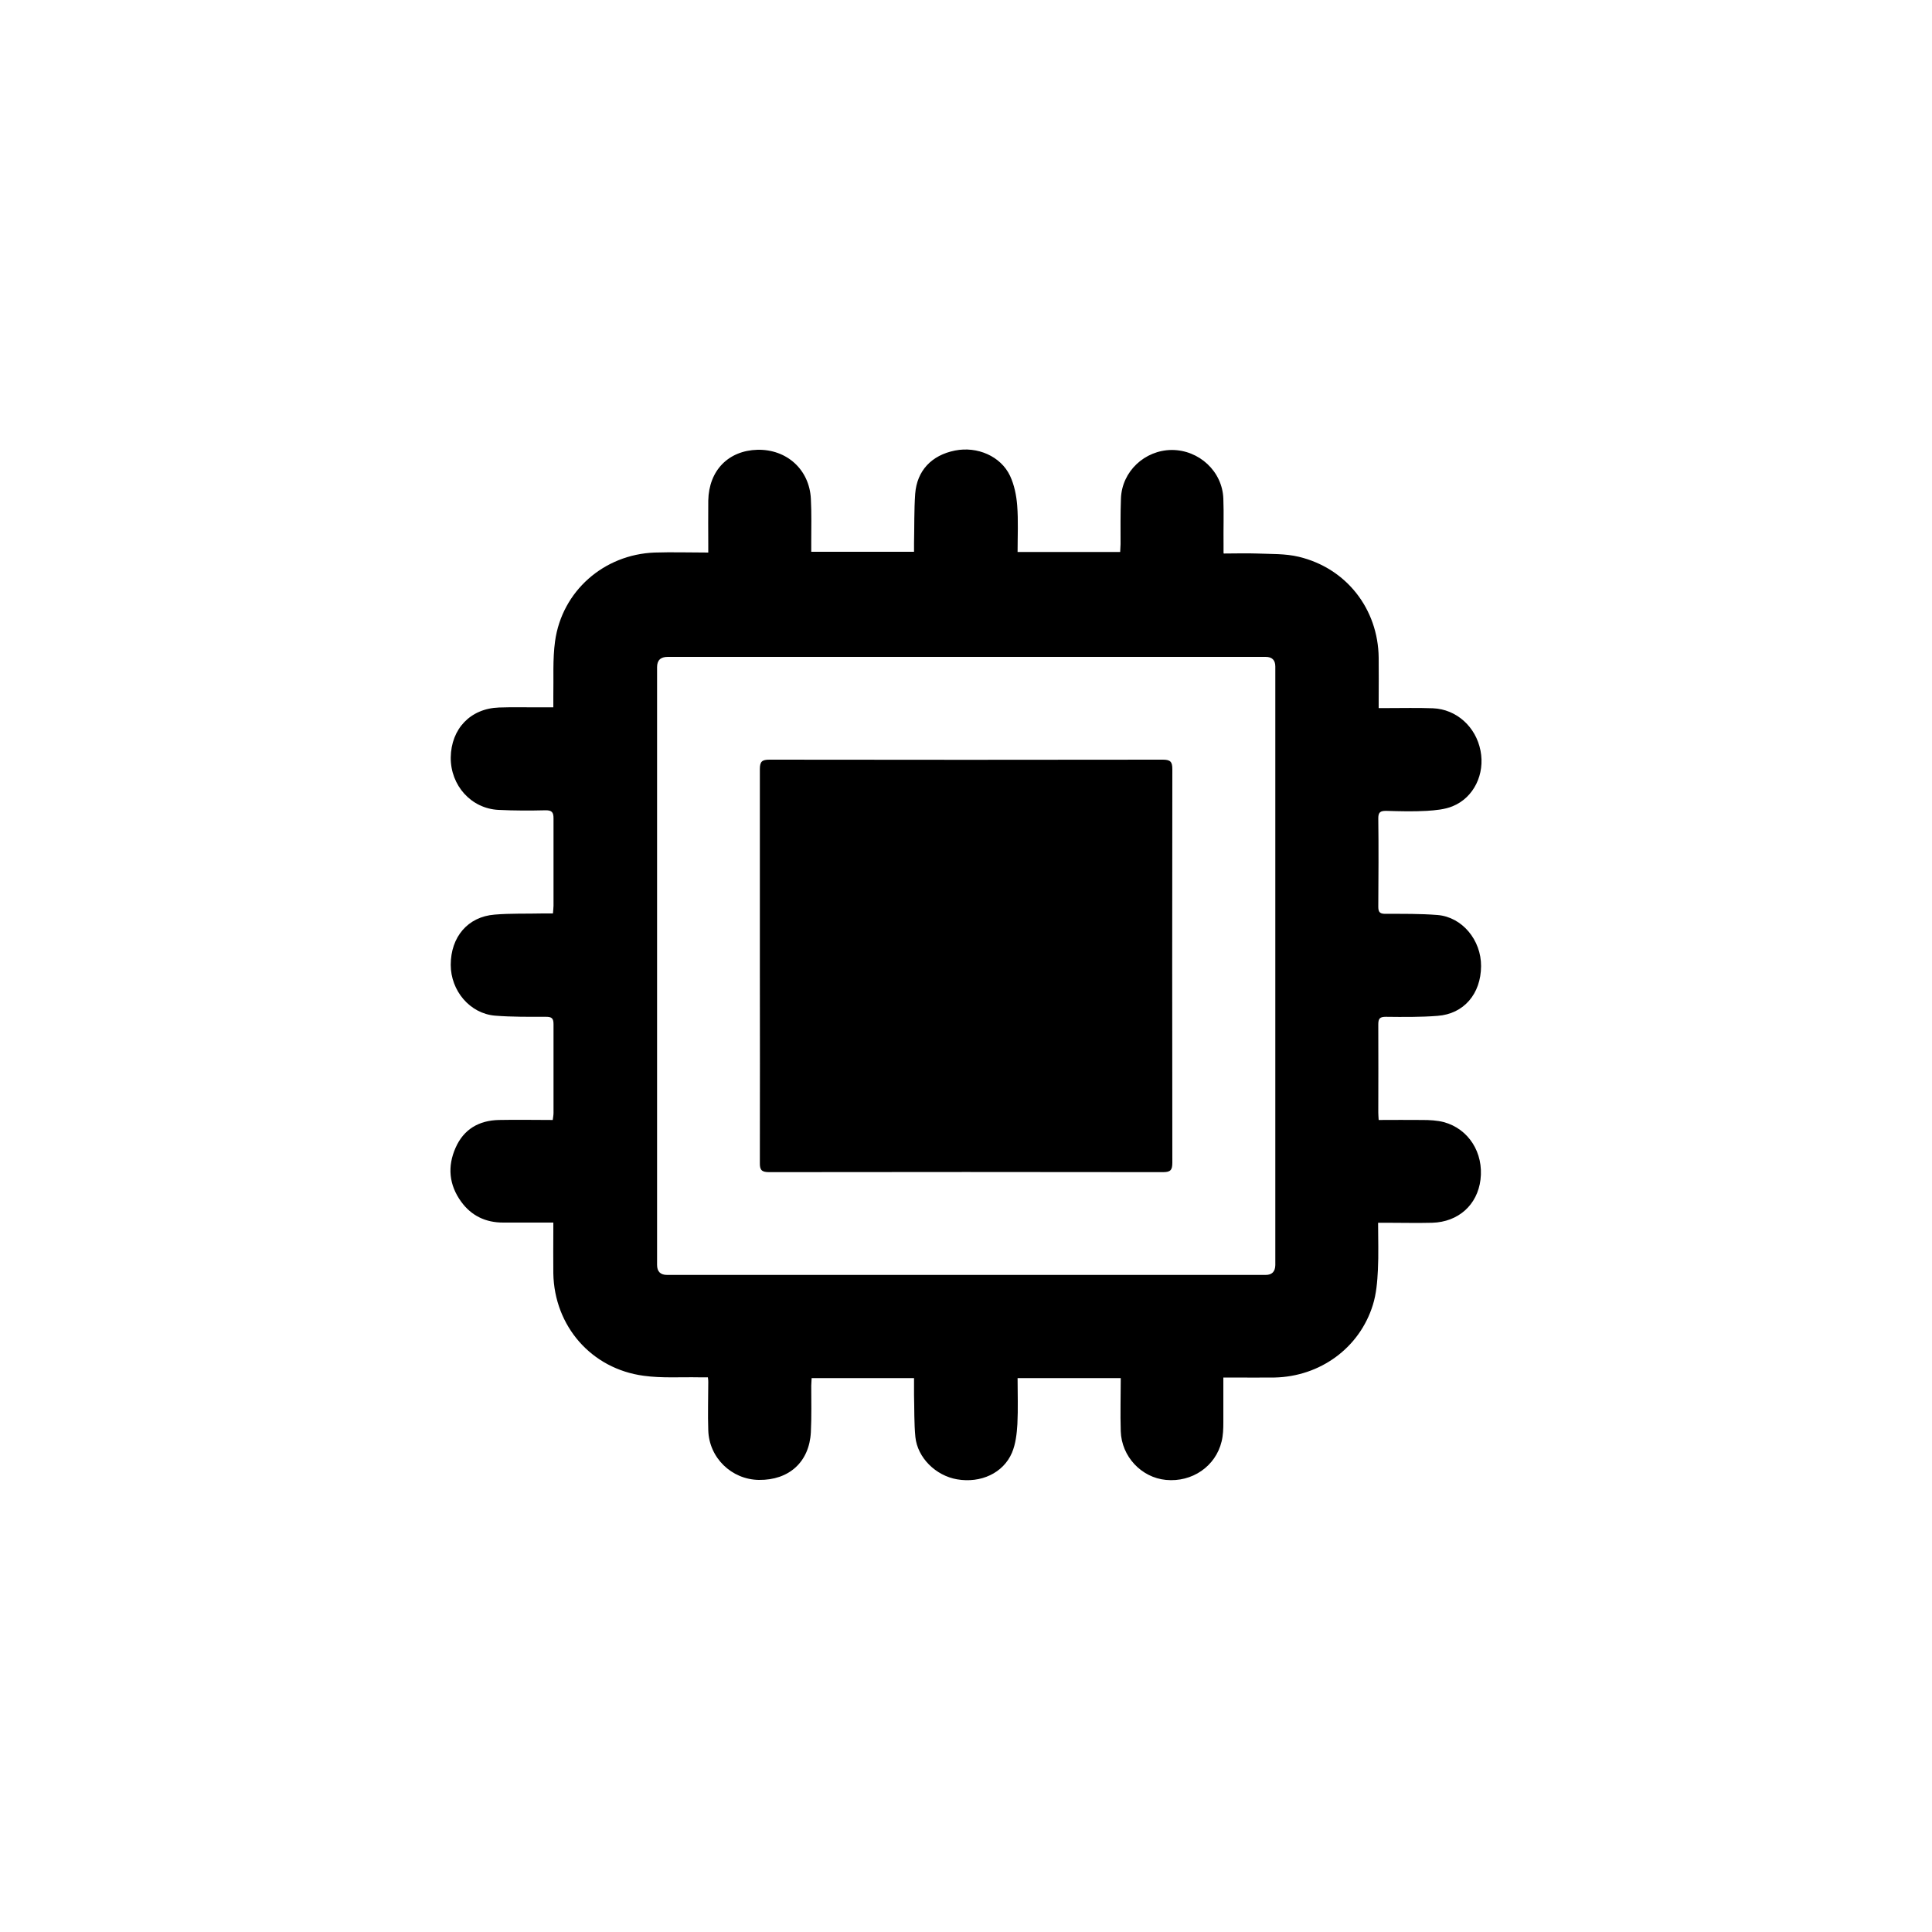
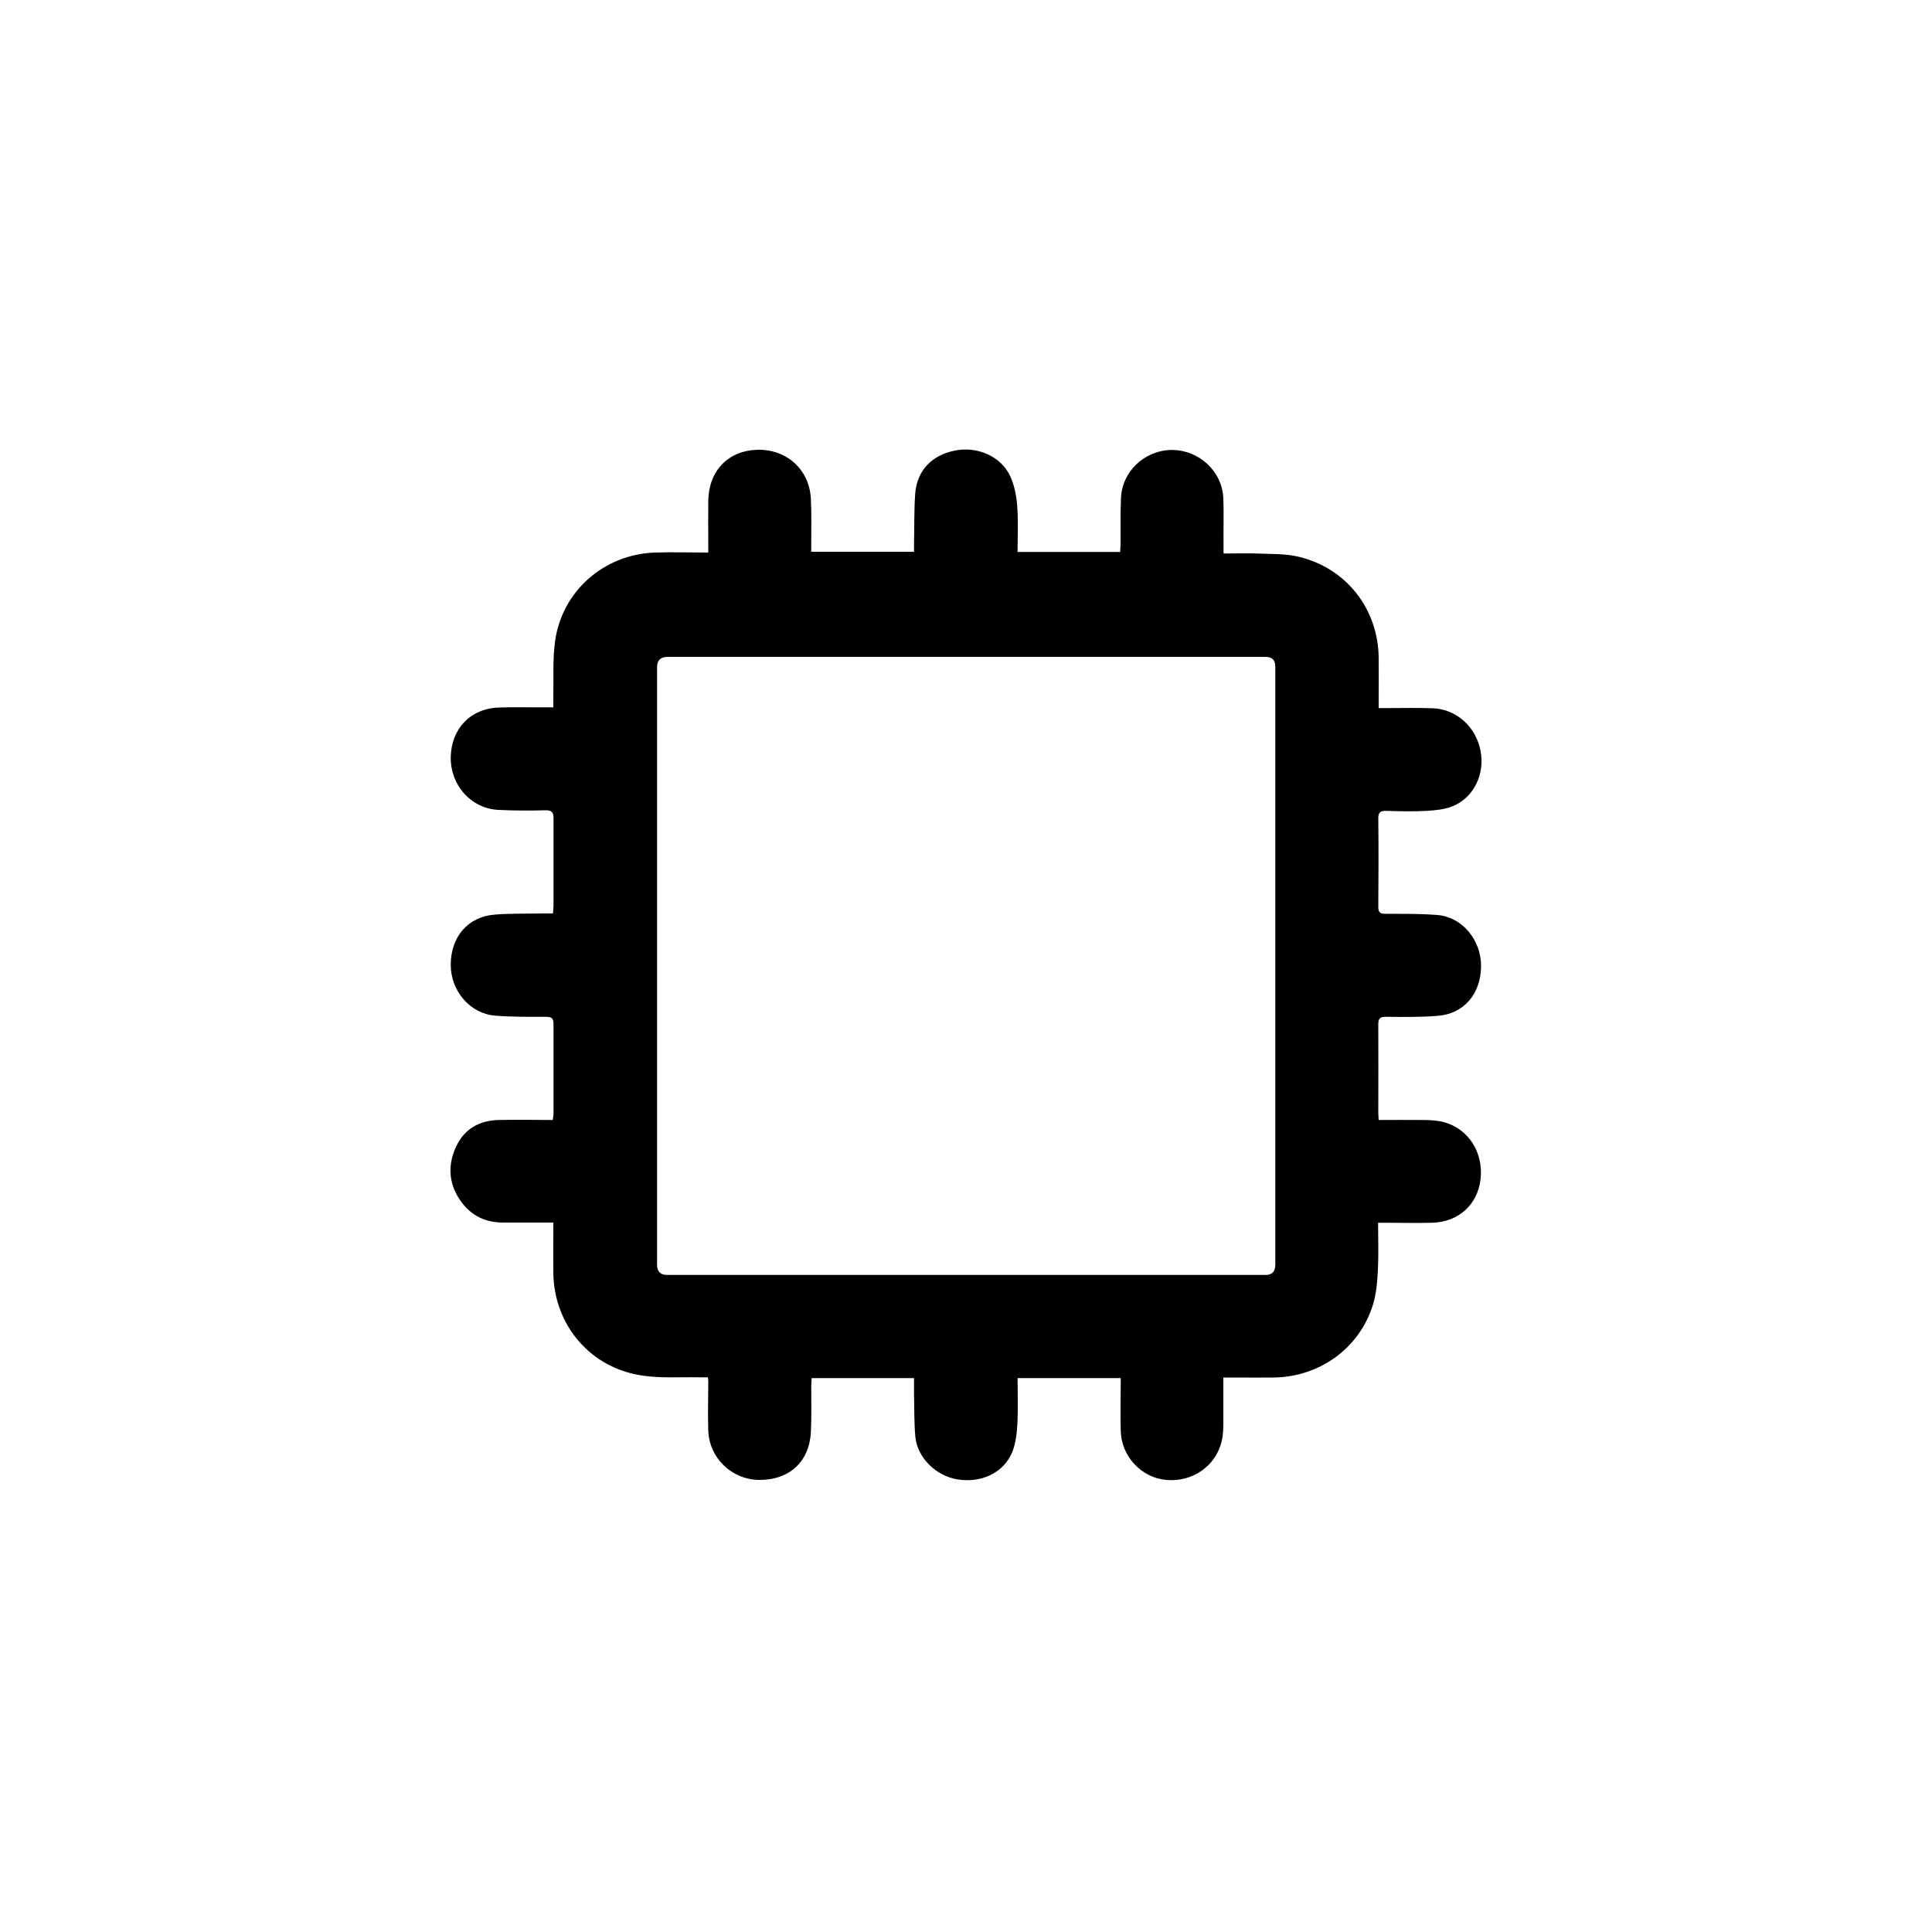
<svg xmlns="http://www.w3.org/2000/svg" id="Livello_1" data-name="Livello 1" viewBox="0 0 100 100">
  <path d="m63.34,28.65c.6,0,1.16-.02,1.72,0,.72.03,1.47,0,2.17.17,2.46.59,4.1,2.7,4.13,5.22.01.73,0,1.46,0,2.18,0,.13,0,.25,0,.43.17,0,.3,0,.44,0,.79,0,1.58-.02,2.37.01,1.22.05,2.22.96,2.46,2.19.24,1.21-.34,2.43-1.44,2.88-.41.17-.89.21-1.34.24-.7.04-1.4.02-2.11,0-.29,0-.4.07-.4.38.02,1.53.01,3.06,0,4.59,0,.3.11.36.38.36.89,0,1.79-.01,2.68.06,1.28.1,2.27,1.3,2.26,2.65-.01,1.43-.89,2.47-2.25,2.57-.89.07-1.78.06-2.68.05-.3,0-.39.08-.39.39.01,1.52,0,3.04,0,4.56,0,.11.01.23.02.39.77,0,1.52-.01,2.27,0,.37,0,.75.02,1.1.11,1.29.35,2.07,1.59,1.9,2.98-.16,1.3-1.14,2.19-2.5,2.23-.78.02-1.56,0-2.34,0-.14,0-.27,0-.46,0,0,.84.03,1.65-.01,2.44-.03.61-.08,1.23-.26,1.81-.69,2.23-2.73,3.71-5.09,3.76-.73.01-1.46,0-2.18,0-.14,0-.28,0-.47,0,0,.8,0,1.56,0,2.32,0,.33-.01.67-.09.99-.31,1.29-1.53,2.12-2.88,1.99-1.27-.12-2.3-1.21-2.34-2.52-.03-.9,0-1.81,0-2.75h-5.34c0,.8.03,1.59-.01,2.38-.03.5-.09,1.03-.28,1.48-.45,1.06-1.62,1.59-2.84,1.38-1.11-.19-2.05-1.12-2.16-2.19-.07-.72-.05-1.45-.07-2.18,0-.28,0-.56,0-.87h-5.3c0,.13-.02.26-.02.39,0,.8.02,1.61-.02,2.41-.08,1.54-1.13,2.49-2.69,2.47-1.42-.02-2.58-1.15-2.62-2.57-.03-.83,0-1.66,0-2.49,0-.06,0-.12-.02-.25-.16,0-.3,0-.45,0-.96-.02-1.92.05-2.87-.08-2.71-.36-4.63-2.57-4.68-5.3-.01-.73,0-1.45,0-2.18,0-.14,0-.27,0-.45-.9,0-1.75,0-2.6,0-.9,0-1.64-.35-2.17-1.08-.63-.87-.72-1.82-.29-2.79.42-.96,1.21-1.42,2.25-1.44.92-.02,1.83,0,2.78,0,.02-.15.04-.26.04-.37,0-1.53,0-3.06,0-4.59,0-.31-.1-.38-.39-.38-.88,0-1.76.01-2.64-.06-1.3-.11-2.29-1.29-2.29-2.63,0-1.44.88-2.49,2.27-2.6.82-.07,1.66-.04,2.49-.06.16,0,.33,0,.53,0,.01-.15.03-.28.03-.4,0-1.51,0-3.01,0-4.52,0-.31-.08-.42-.4-.42-.82.02-1.63.02-2.45-.02-1.41-.07-2.48-1.26-2.47-2.71.02-1.49,1.02-2.54,2.5-2.59.78-.03,1.56,0,2.34-.01.14,0,.28,0,.47,0,0-.21,0-.38,0-.55.02-.96-.04-1.92.09-2.87.36-2.59,2.52-4.49,5.15-4.59.9-.03,1.81,0,2.78,0,0-.15,0-.27,0-.39,0-.77-.01-1.53,0-2.3.03-1.56,1.04-2.59,2.55-2.63,1.51-.03,2.68,1.02,2.76,2.53.04.75.02,1.51.02,2.26,0,.15,0,.3,0,.49h5.32c0-.14,0-.29,0-.44.02-.85,0-1.71.06-2.56.09-1.2.85-2,2.06-2.24,1.15-.23,2.37.29,2.85,1.31.22.47.33,1.02.37,1.54.06.78.02,1.58.02,2.4h5.31c0-.13.02-.27.02-.4,0-.79-.01-1.58.02-2.37.05-1.4,1.23-2.5,2.63-2.51,1.42,0,2.62,1.11,2.67,2.52.03.78,0,1.56.01,2.34,0,.14,0,.27,0,.46Zm-13.31,5.35c-5.16,0-10.31,0-15.47,0q-.55,0-.55.53c0,10.31,0,20.63,0,30.94q0,.52.52.52c10.33,0,20.66,0,30.98,0q.49,0,.5-.51c0-10.33,0-20.65,0-30.98q0-.5-.5-.5c-5.16,0-10.31,0-15.47,0Z" />
-   <path d="m39.33,49.96c0-3.38,0-6.76,0-10.15,0-.39.11-.49.49-.49,6.79.01,13.58.01,20.37,0,.39,0,.49.11.49.49-.01,6.79-.01,13.58,0,20.37,0,.39-.1.49-.49.49-6.79-.01-13.58-.01-20.37,0-.39,0-.5-.1-.49-.49.01-3.41,0-6.82,0-10.22Z" />
</svg>